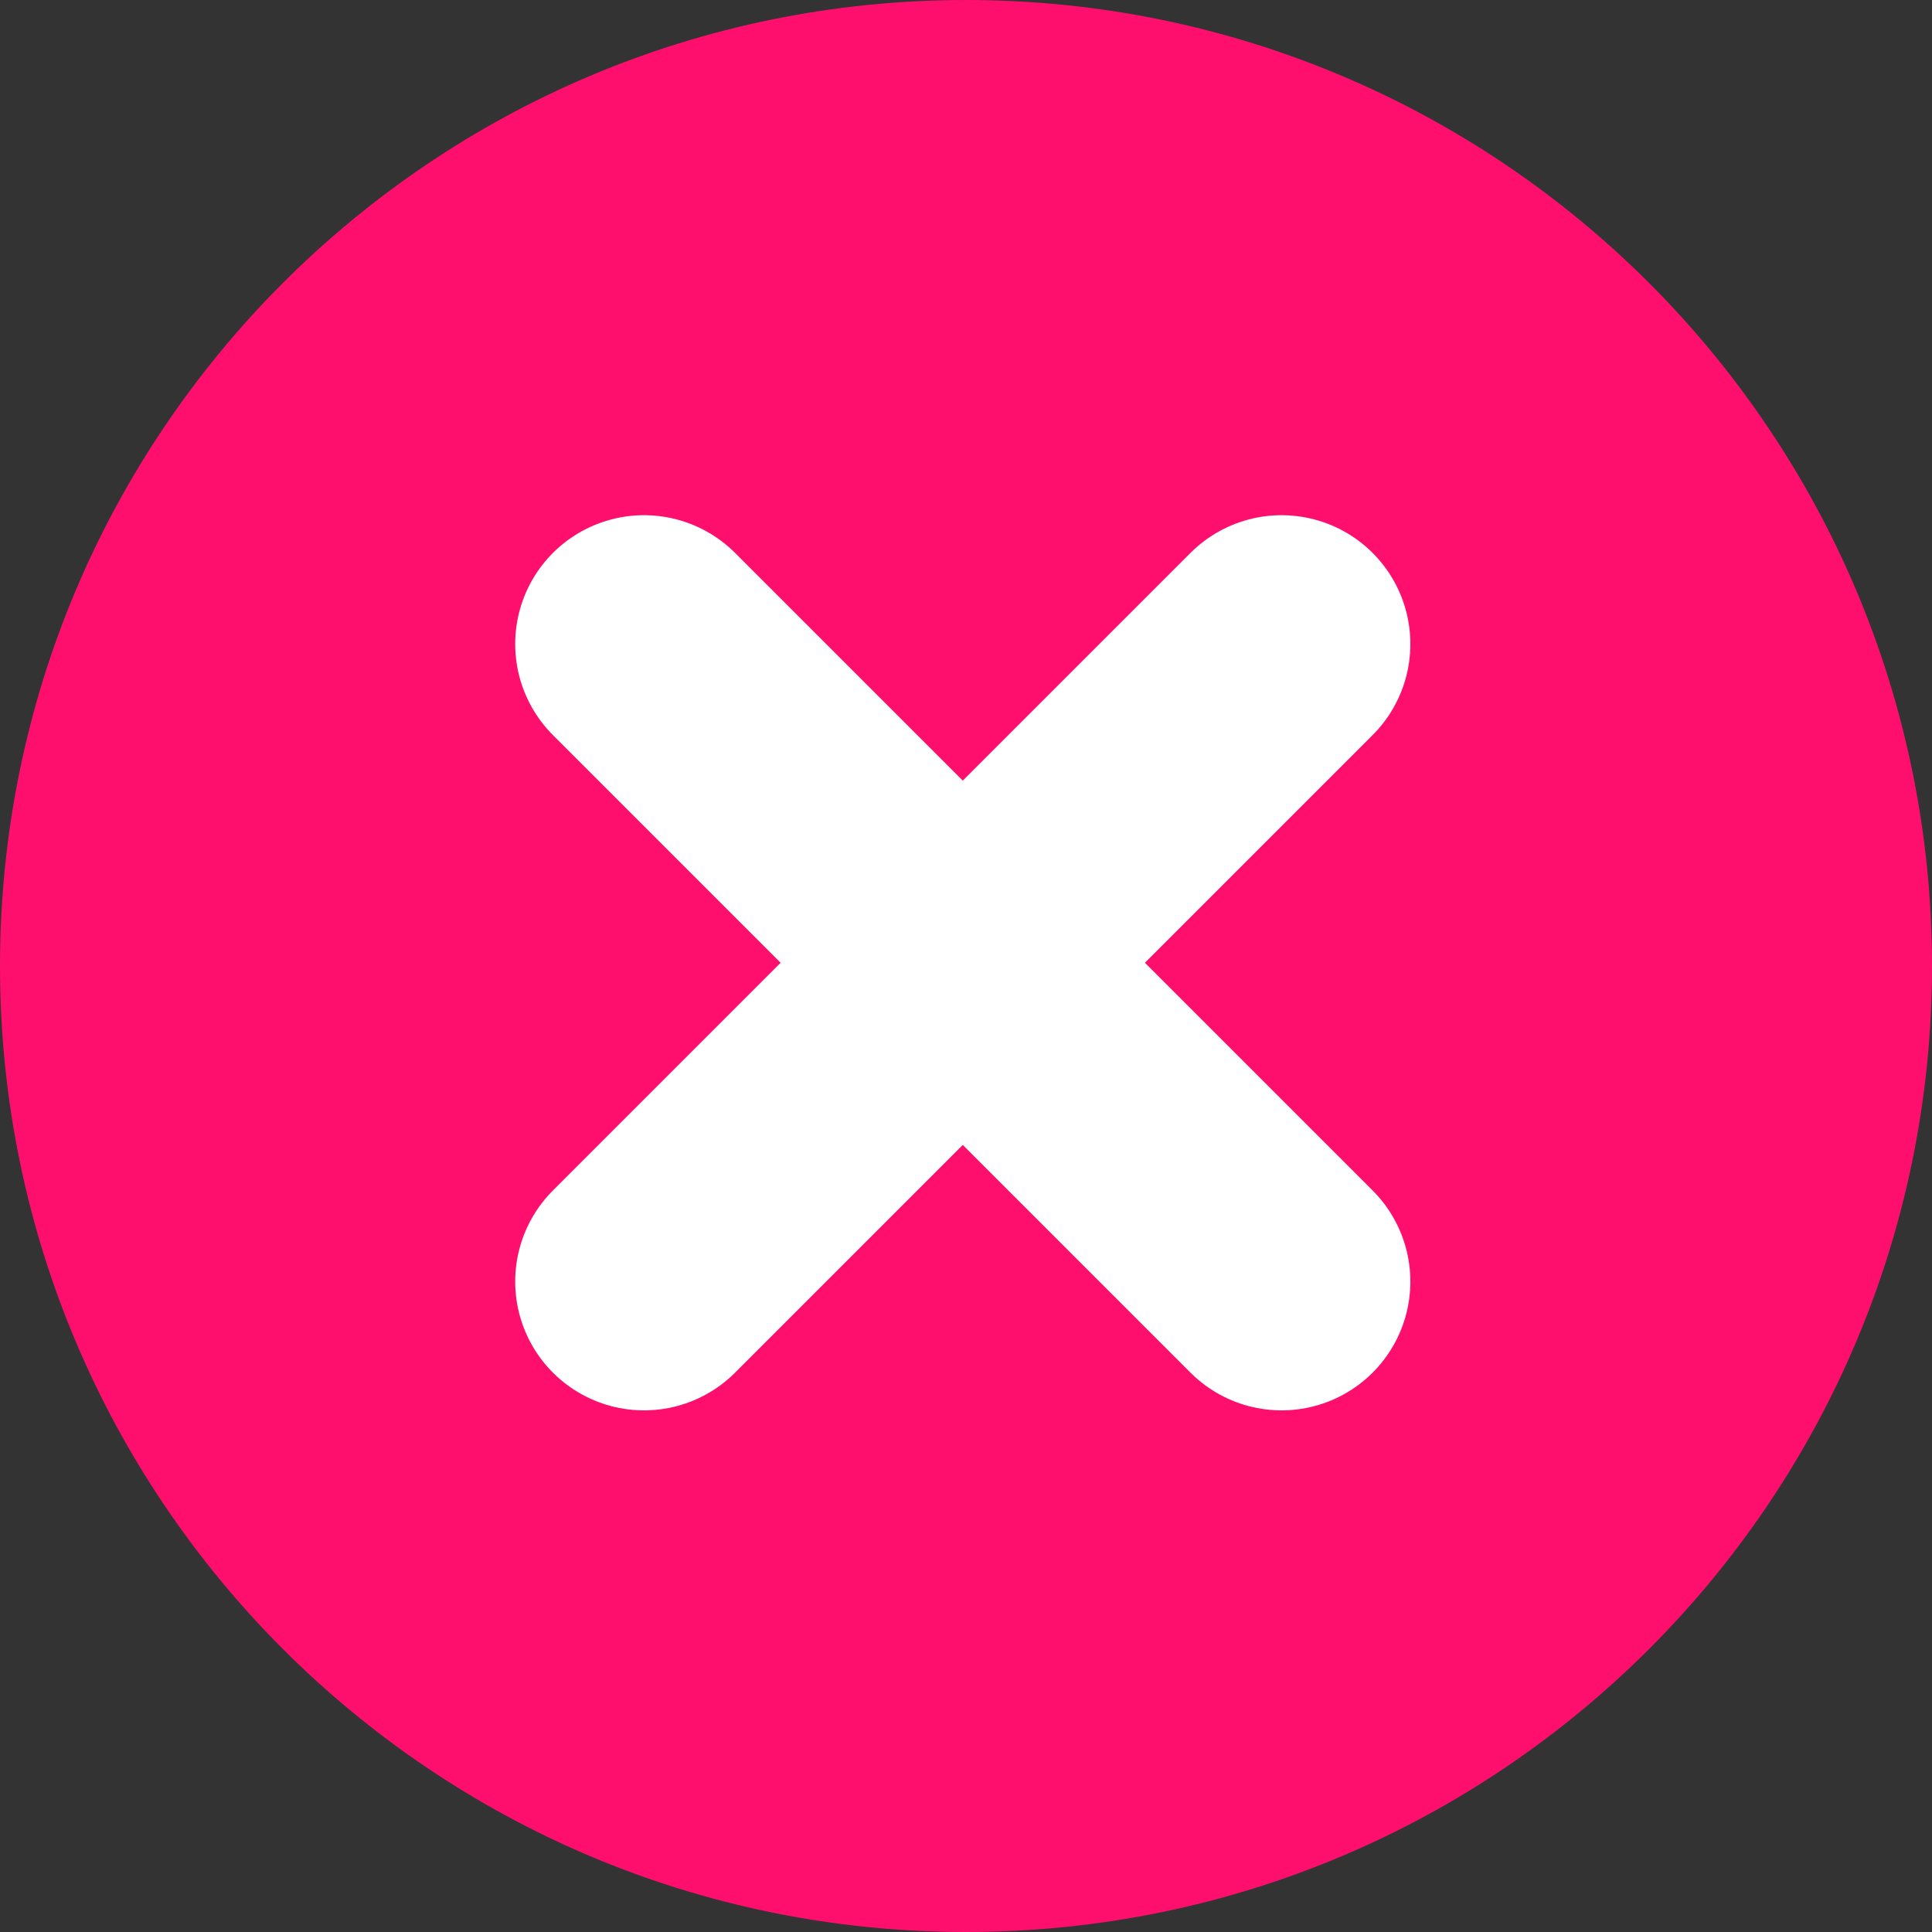
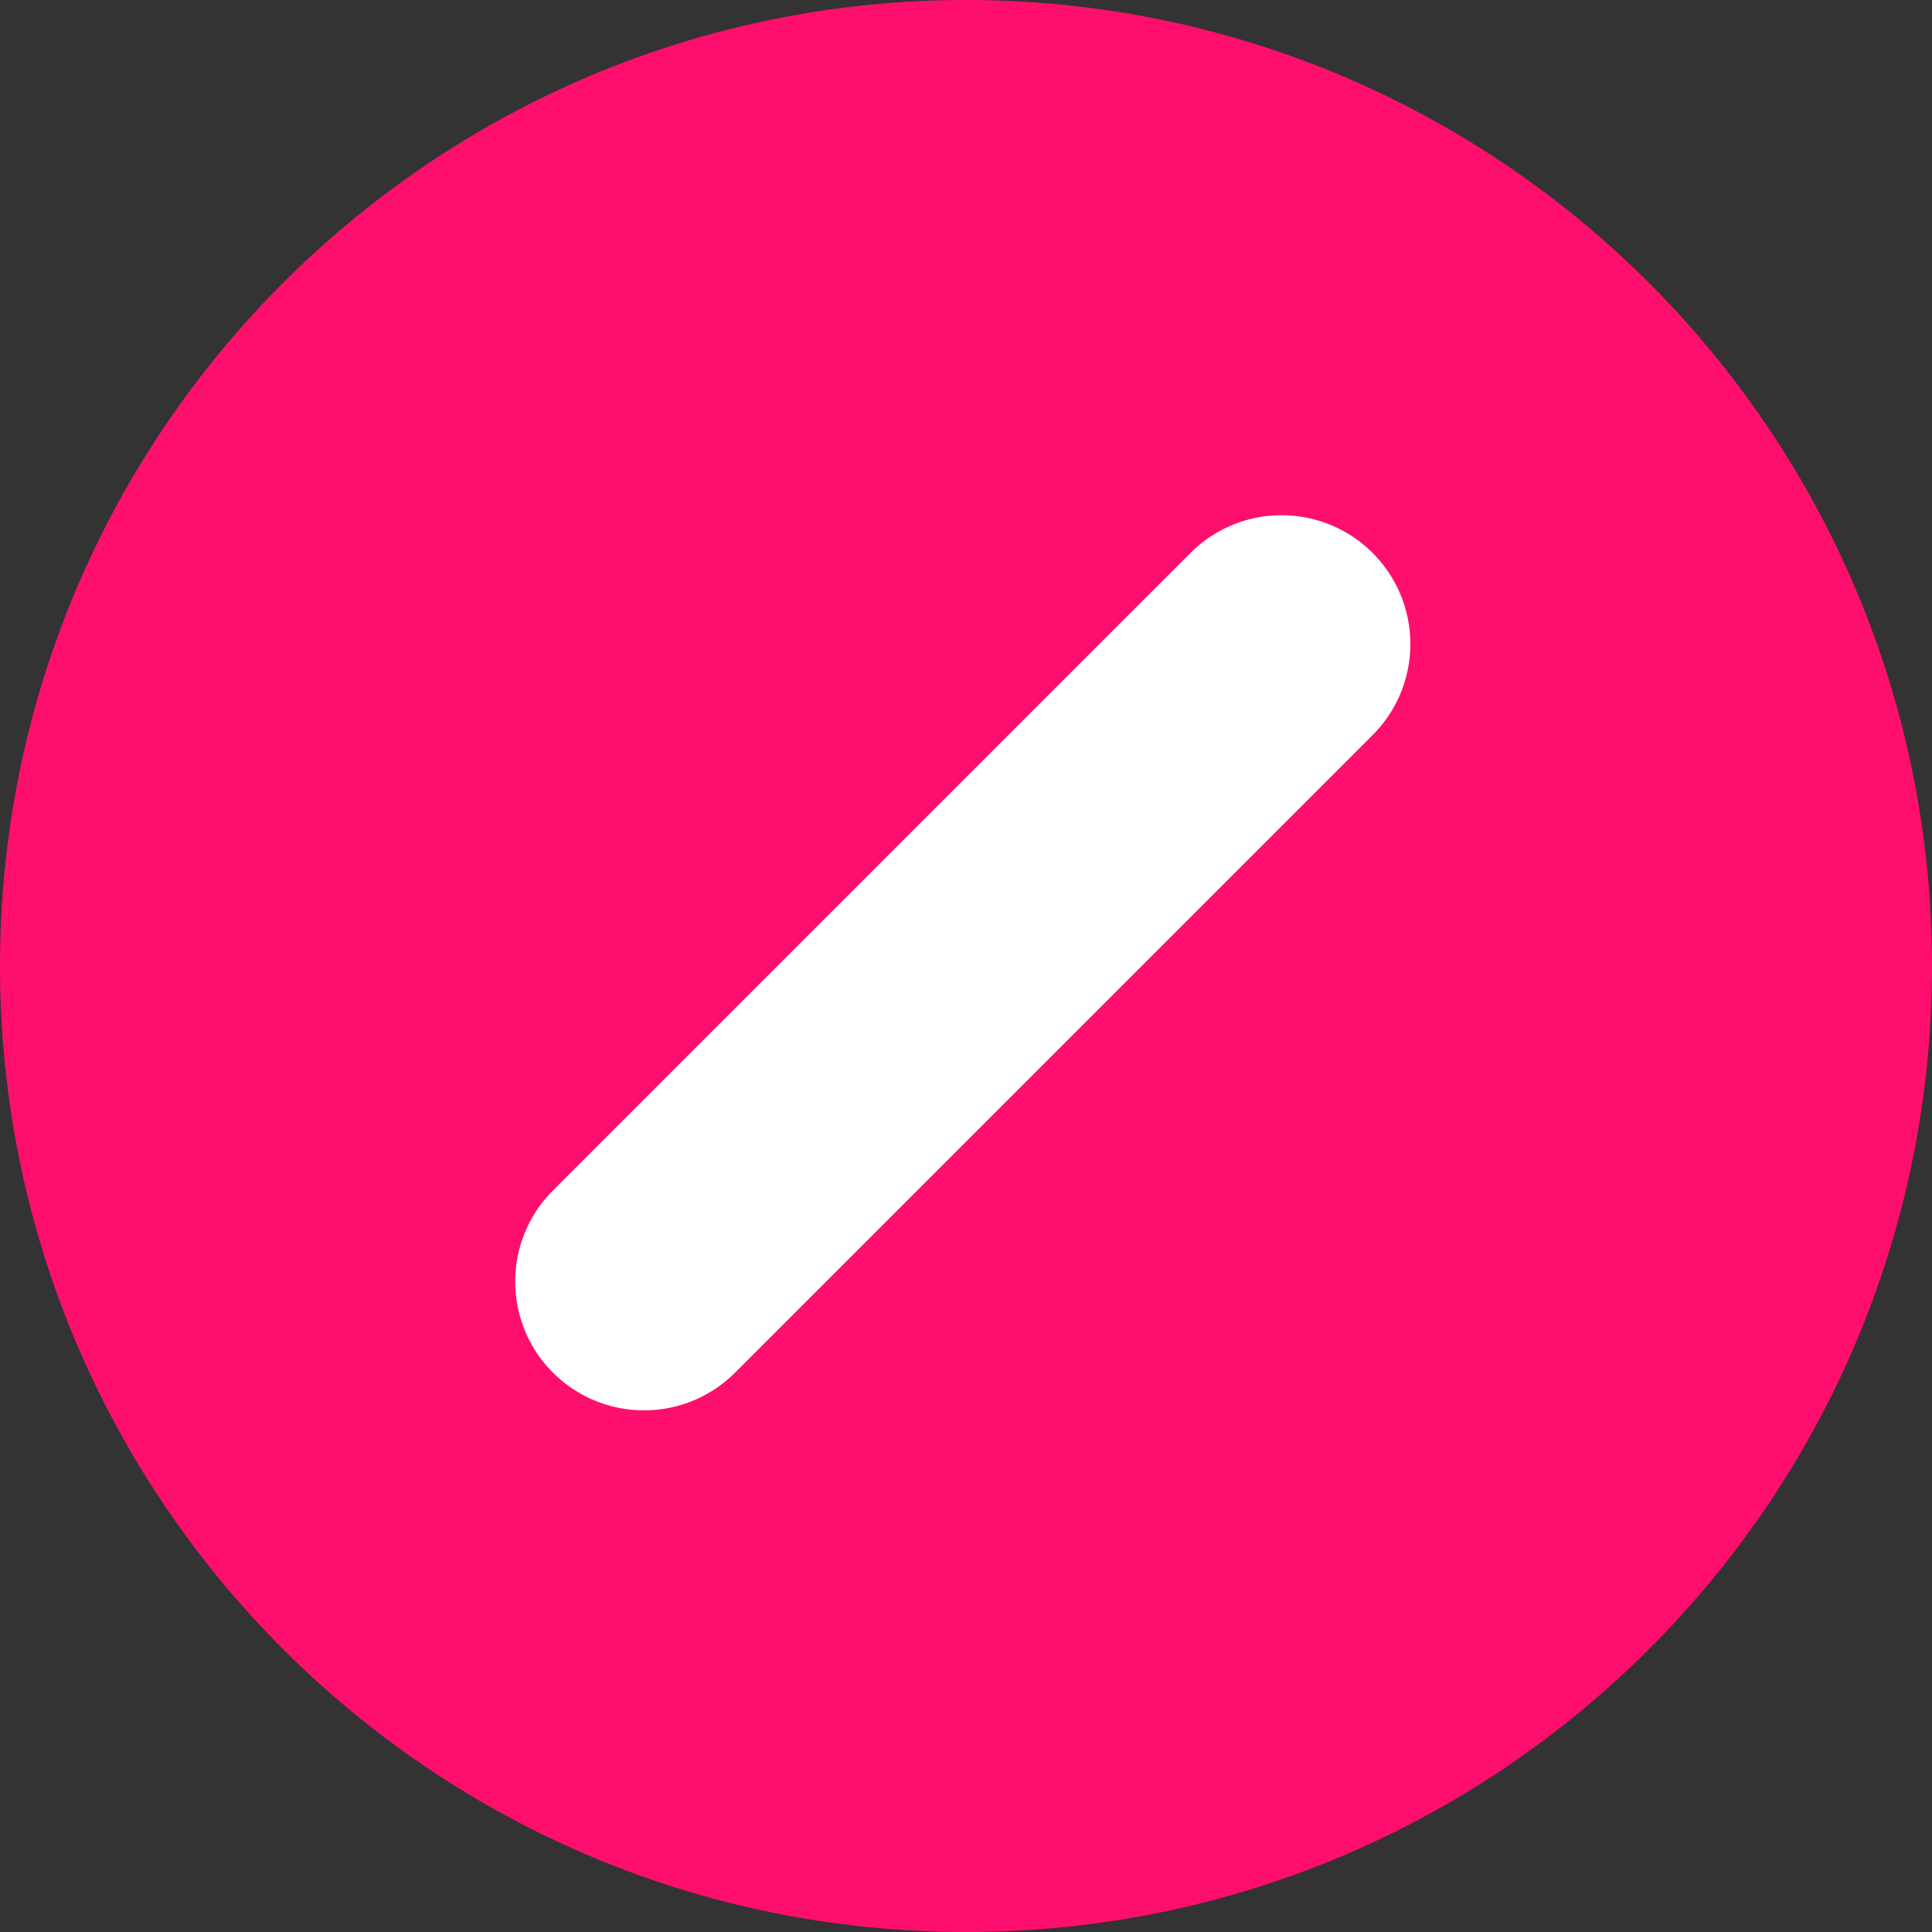
<svg xmlns="http://www.w3.org/2000/svg" width="15" height="15" viewBox="0 0 15 15" fill="none">
  <rect x="0" y="0" width="15" height="15" fill="#333333" stroke="none" />
  <path fill-rule="evenodd" clip-rule="evenodd" d="M7.5 0C11.642 0 15 3.358 15 7.5C15 11.642 11.642 15 7.5 15C3.358 15 0 11.642 0 7.5C0 3.358 3.358 0 7.5 0Z" fill="#FF0F6D" />
  <path d="M5 9.95L9.95 5" stroke="white" stroke-width="2" stroke-linecap="round" />
-   <path d="M5 5L9.95 9.95" stroke="white" stroke-width="2" stroke-linecap="round" />
</svg>